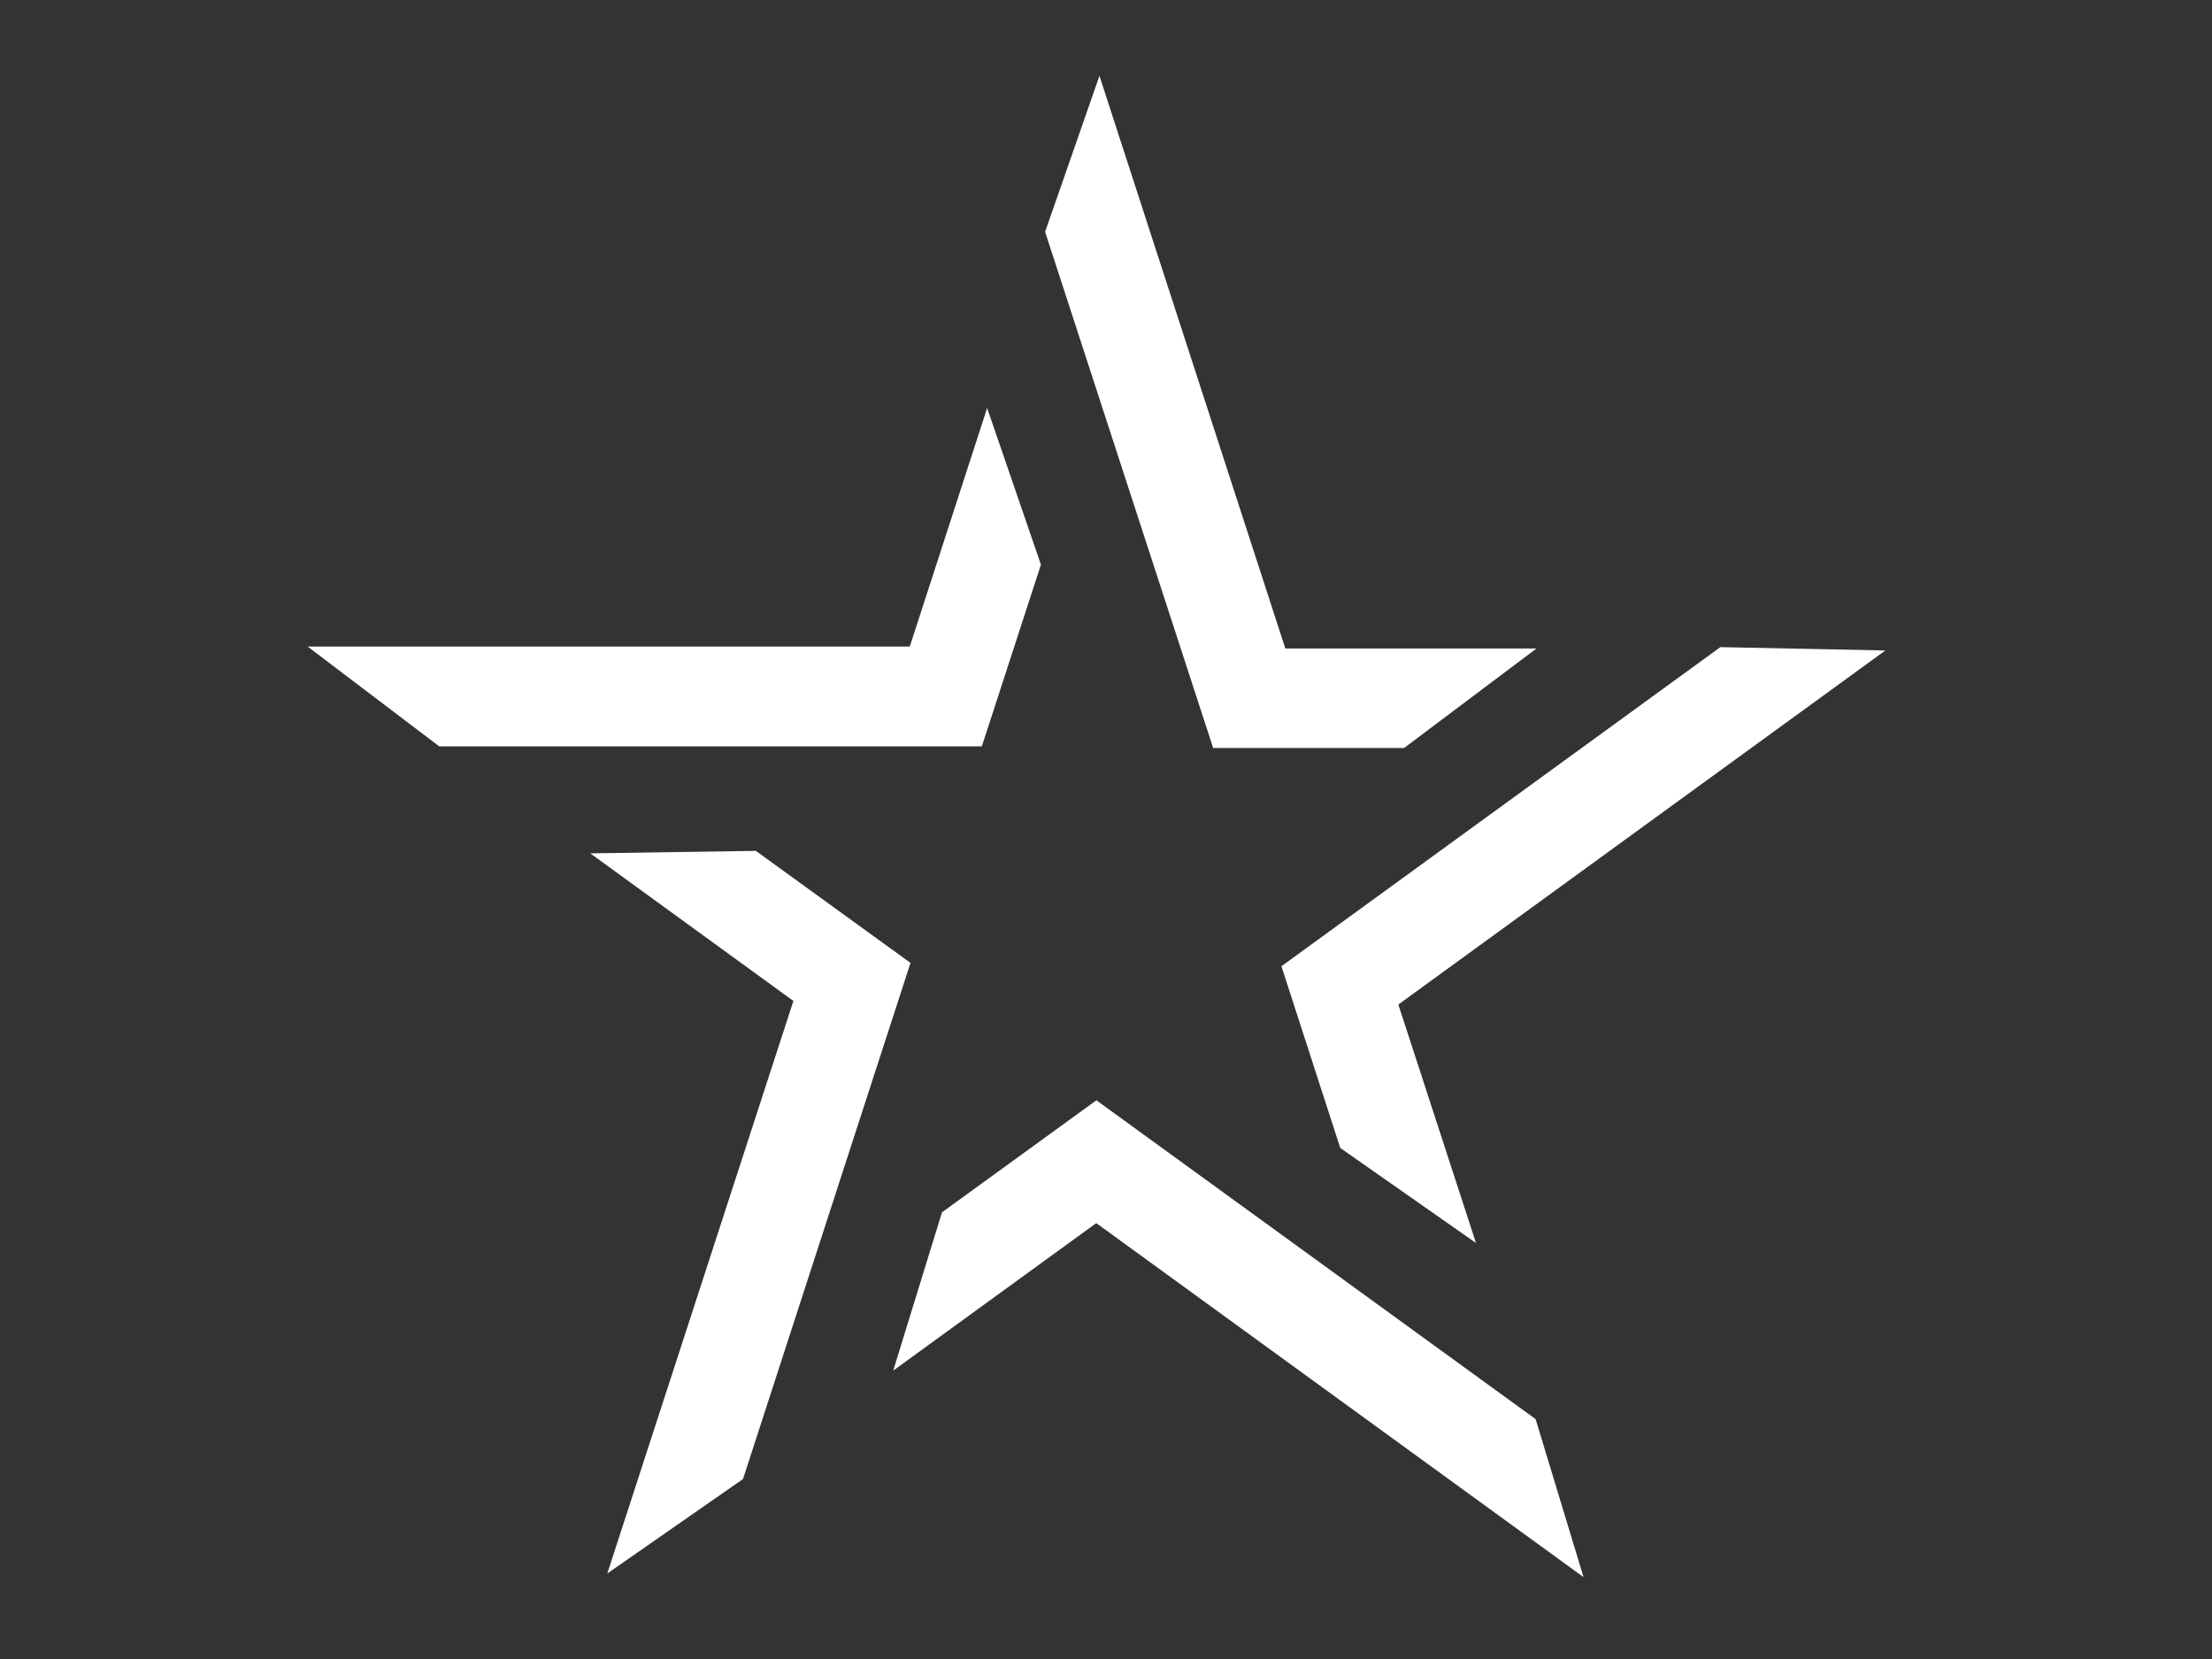
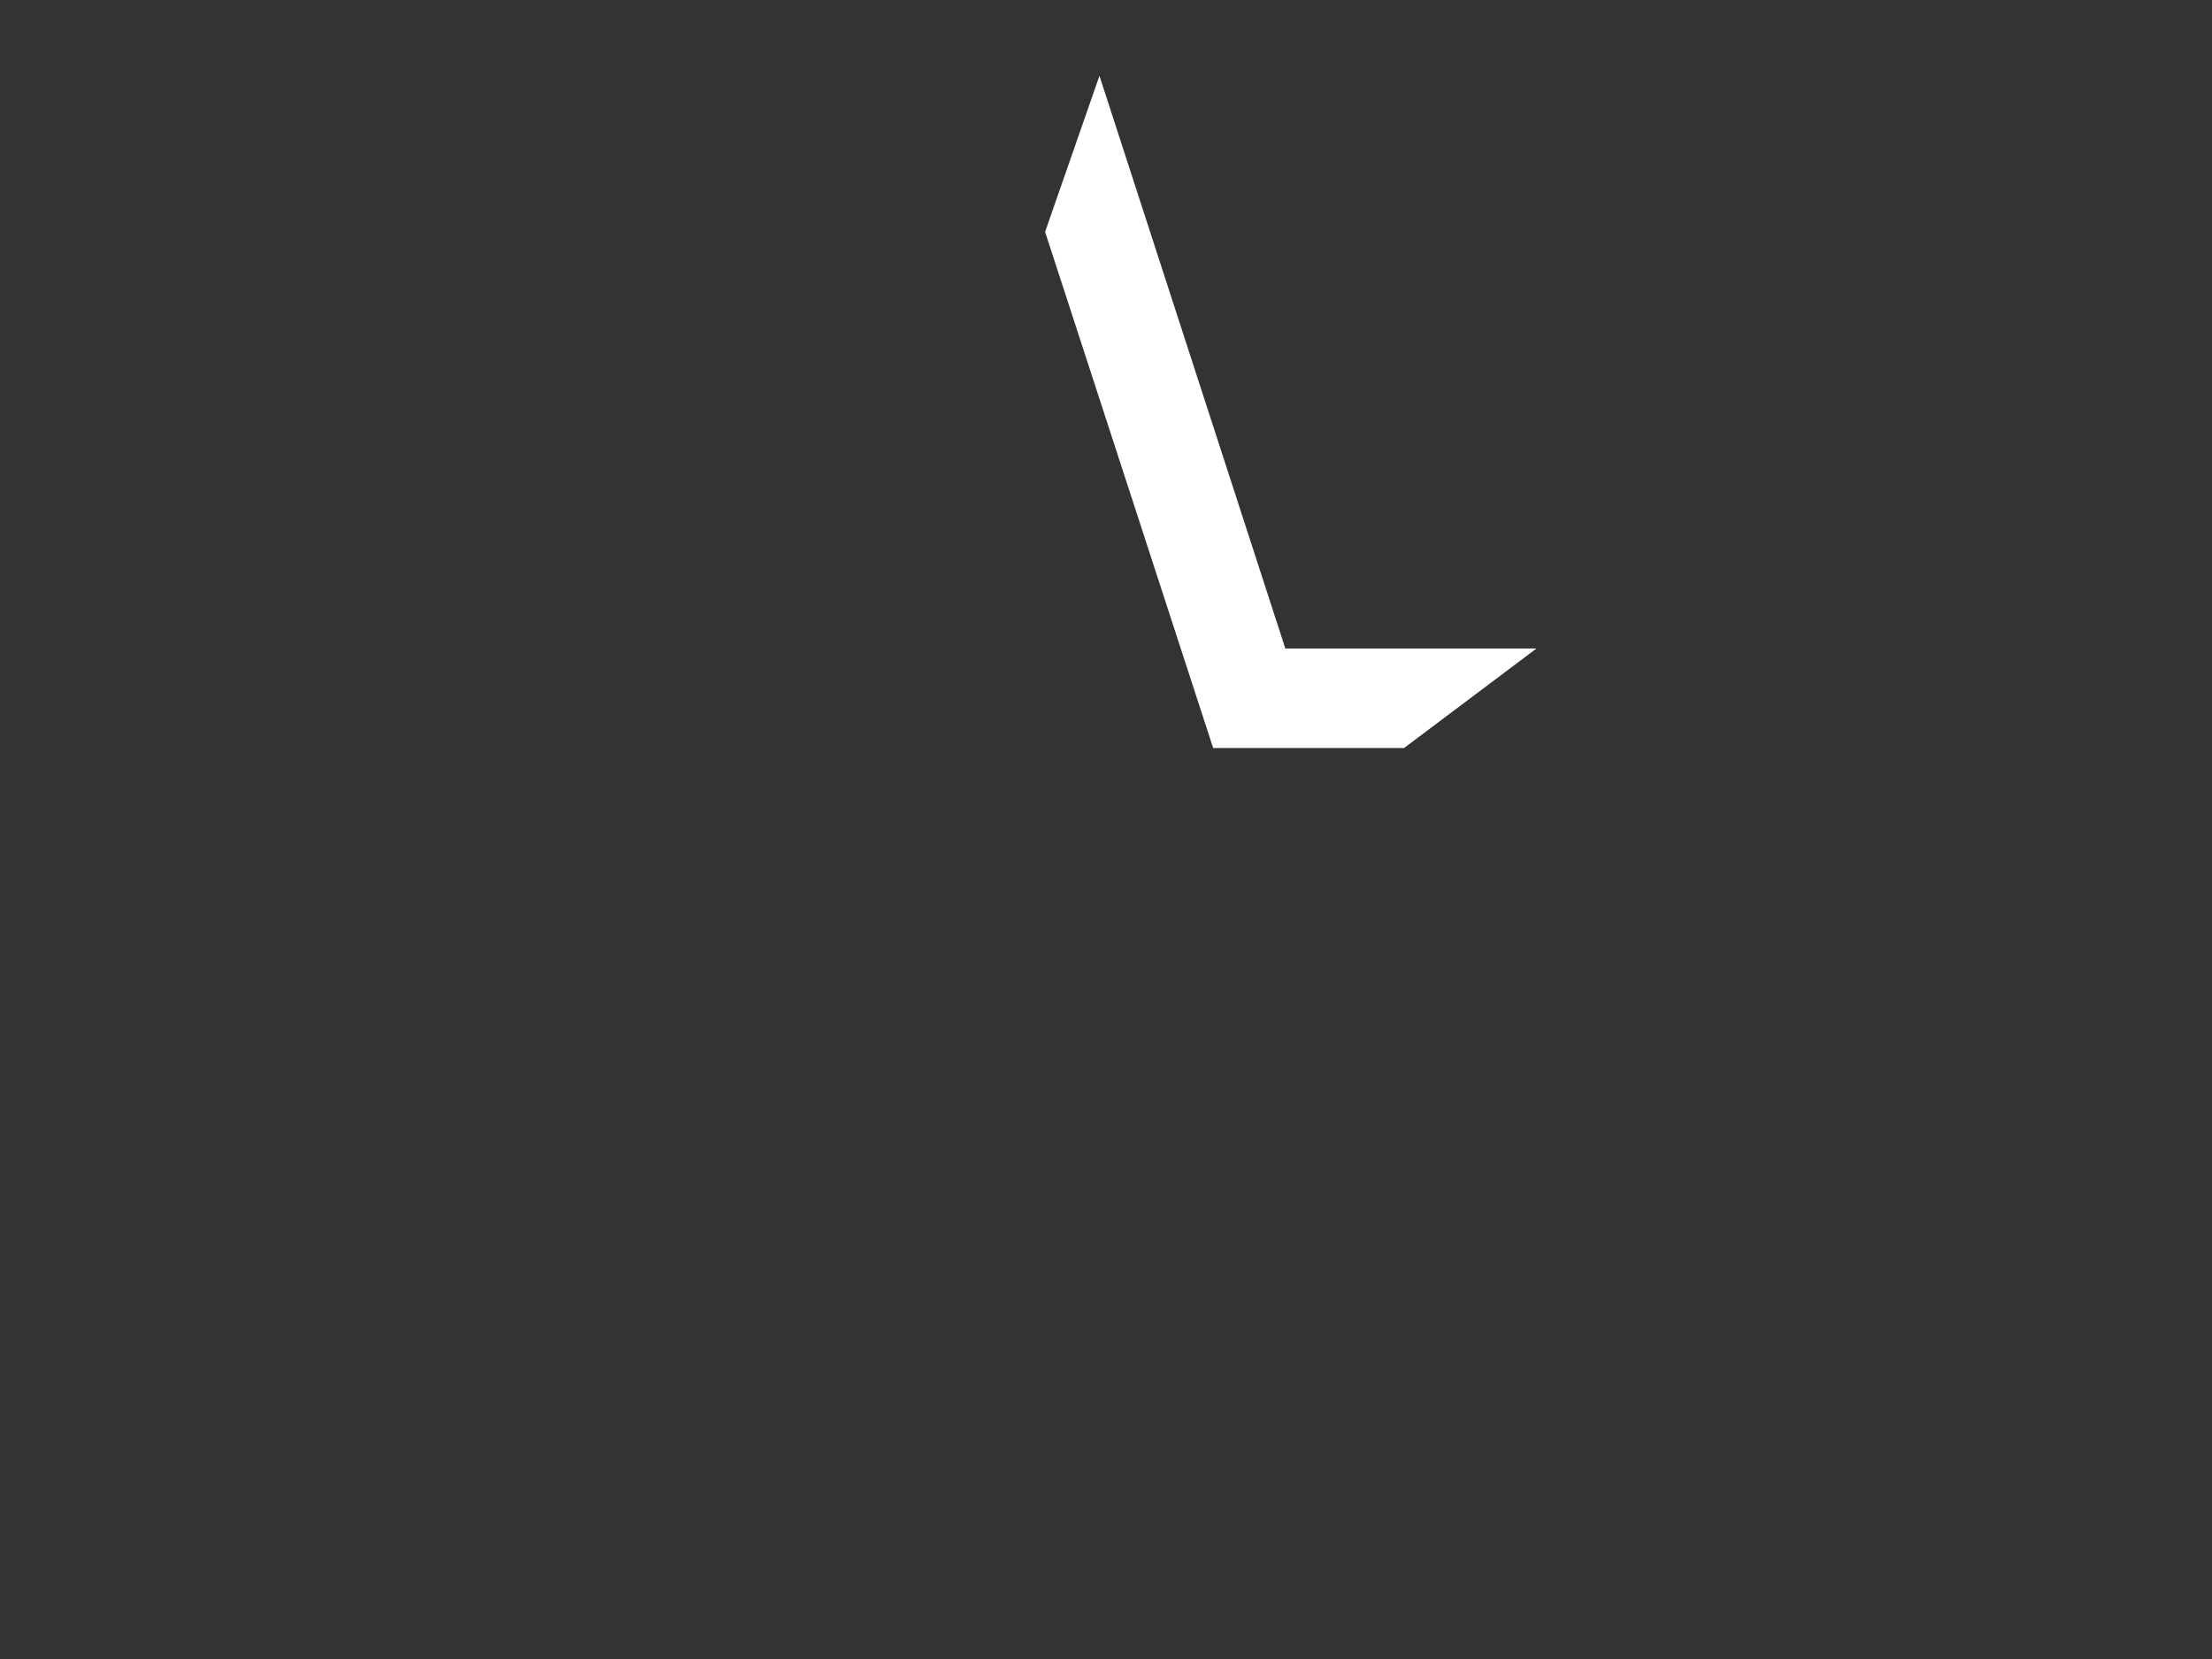
<svg xmlns="http://www.w3.org/2000/svg" version="1.1" id="Layer_1" x="0px" y="0px" viewBox="0 0 793.7 595.3" style="enable-background:new 0 0 793.7 595.3;" xml:space="preserve">
  <rect x="0" y="0" width="793.7" height="595.3" fill="#333333" stroke="none" />
  <style type="text/css">
	.st0{fill:#FFFFFF;}
</style>
  <g>
    <g>
      <g>
        <polygon class="st0" points="461.8,232.7 461.2,232.7 394.5,27.2 375,83.2 435.3,268.4 503.8,268.4 551.3,232.7" />
      </g>
-       <polygon class="st0" points="326.6,231.5 326.4,232 110.4,232 157.6,267.8 352.3,267.8 373.5,202.6 354.2,146.4" />
-       <polygon class="st0" points="284.2,358.8 284.7,359.1 217.9,564.6 266.6,530.7 326.7,345.5 271.2,305.3 211.8,306.2" />
      <g>
-         <polygon class="st0" points="392.9,439.2 393.4,438.9 568.2,565.9 551,509.2 393.4,394.8 338,435 320.5,491.8" />
-       </g>
+         </g>
      <g>
-         <polygon class="st0" points="501.9,360.9 501.8,360.4 676.5,233.4 617.3,232.2 459.8,346.7 480.9,411.9 529.6,446" />
-       </g>
+         </g>
    </g>
  </g>
</svg>